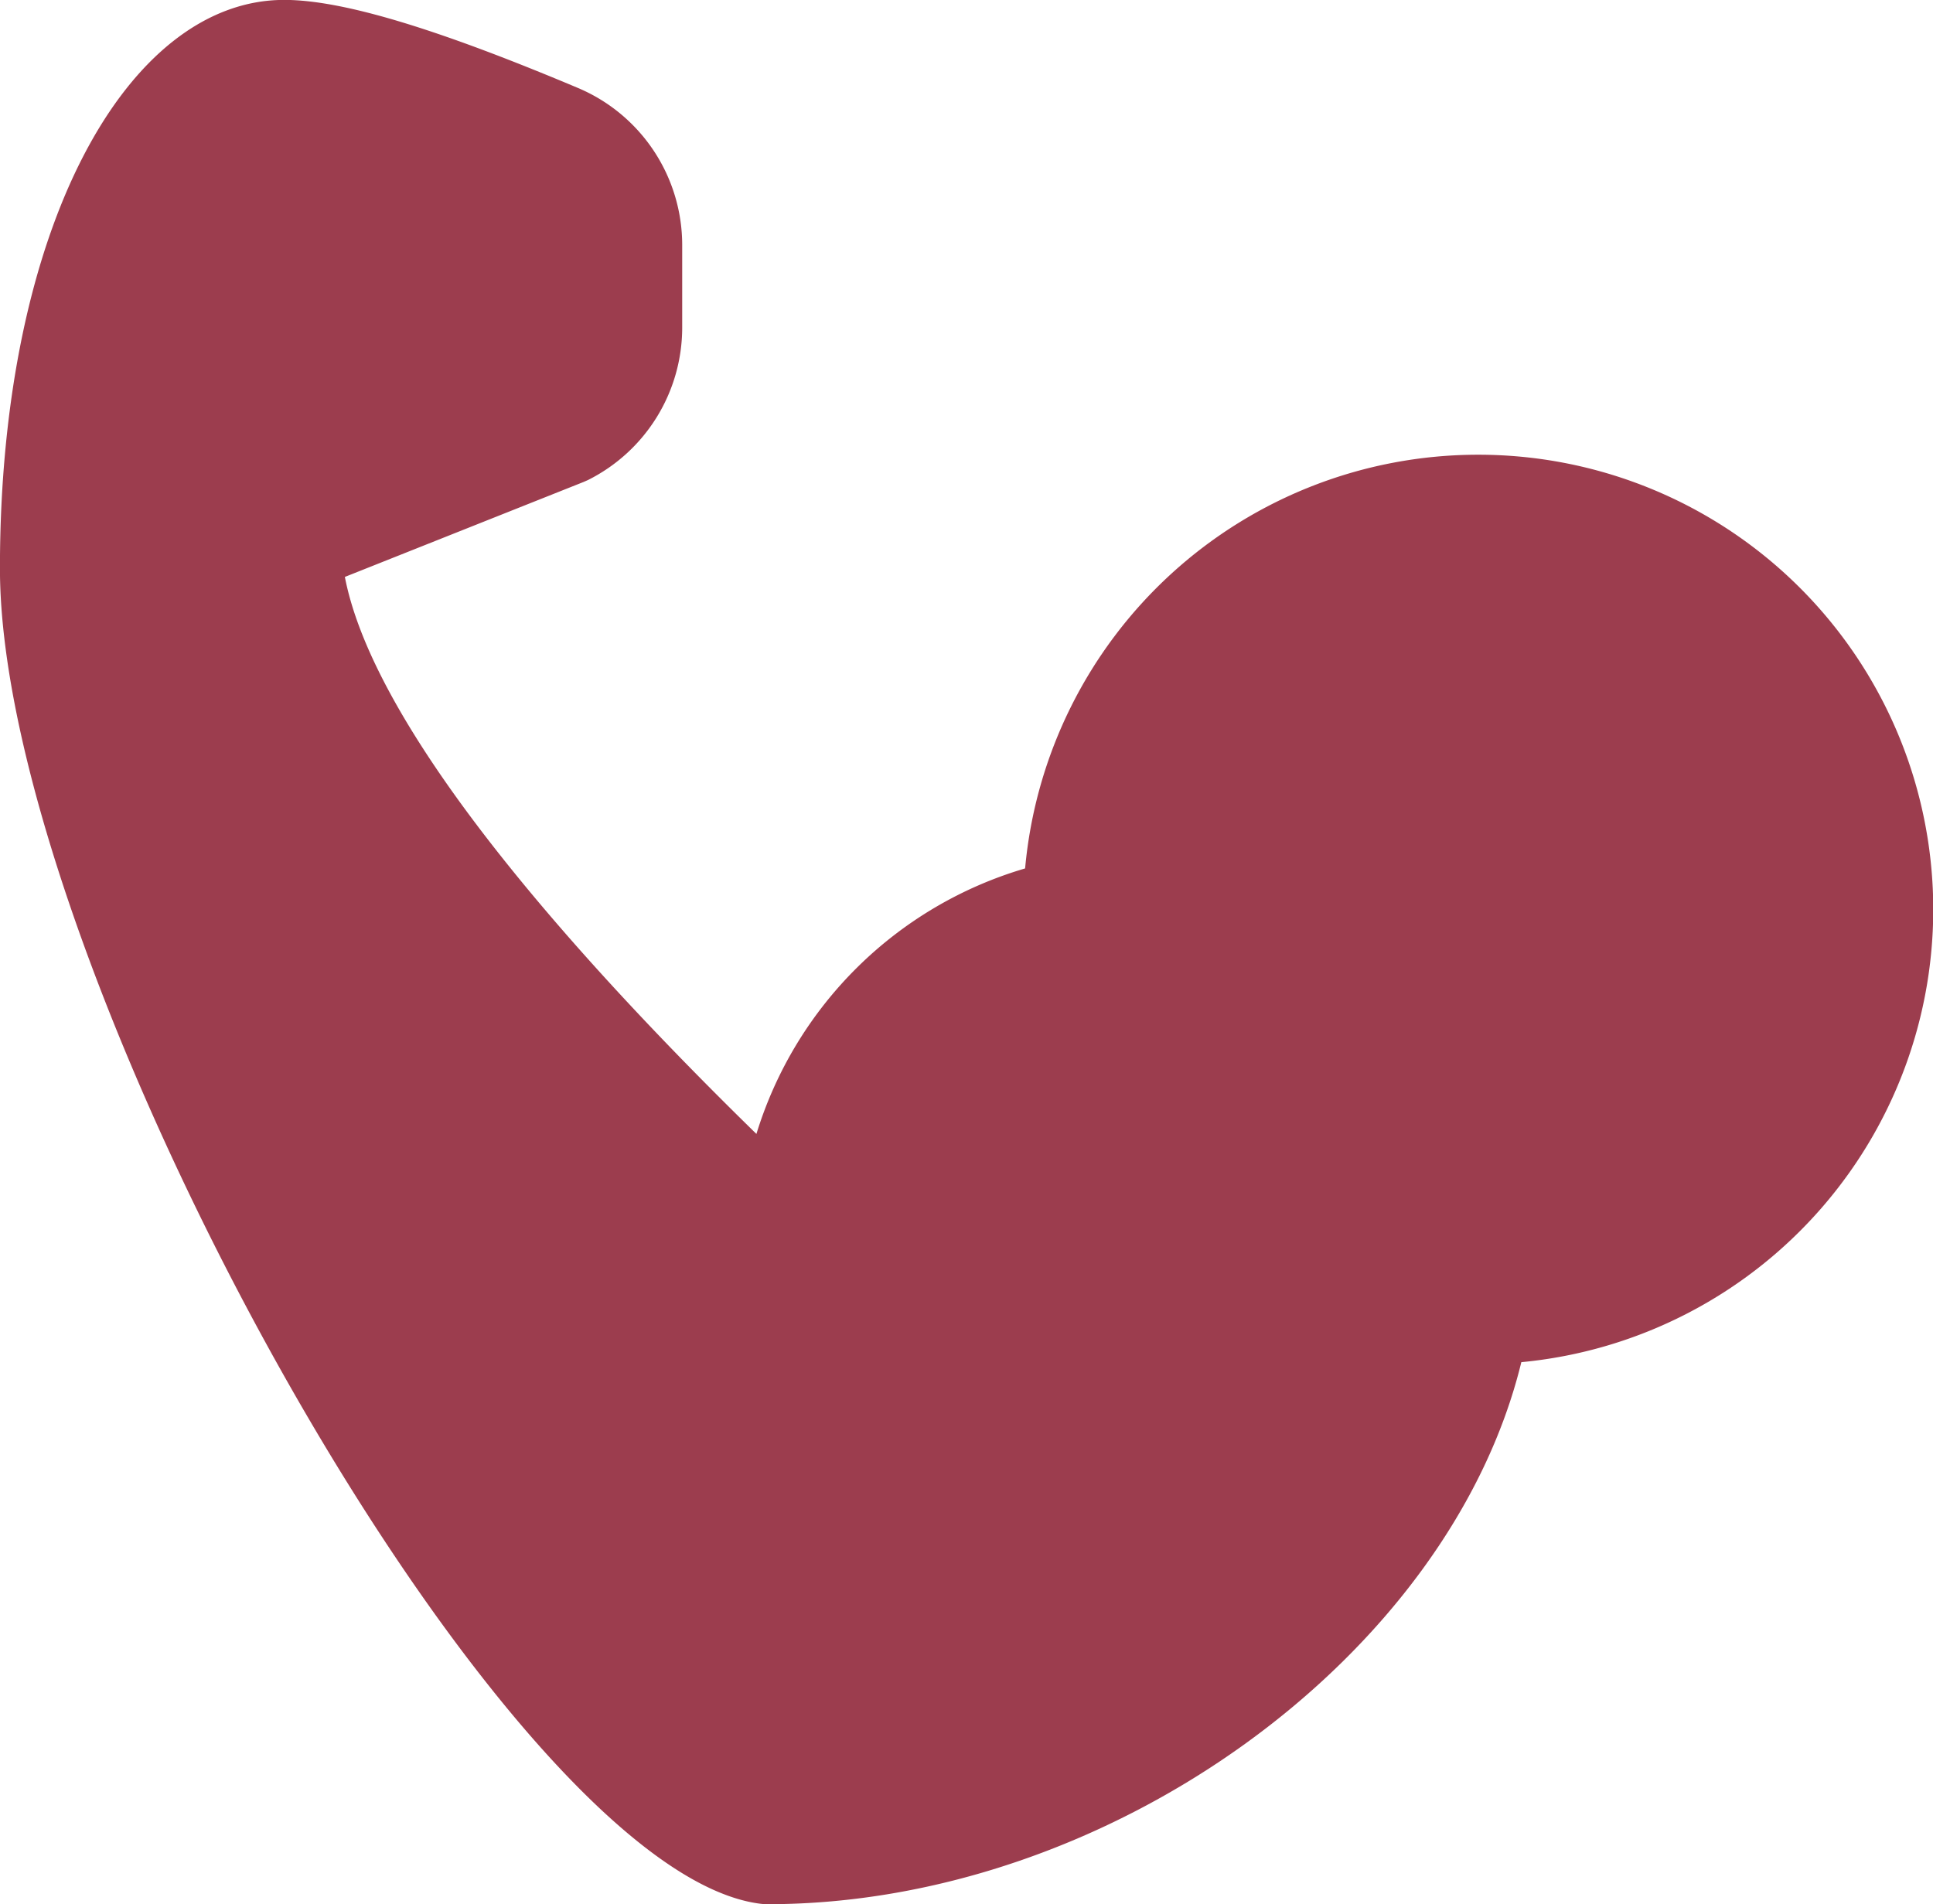
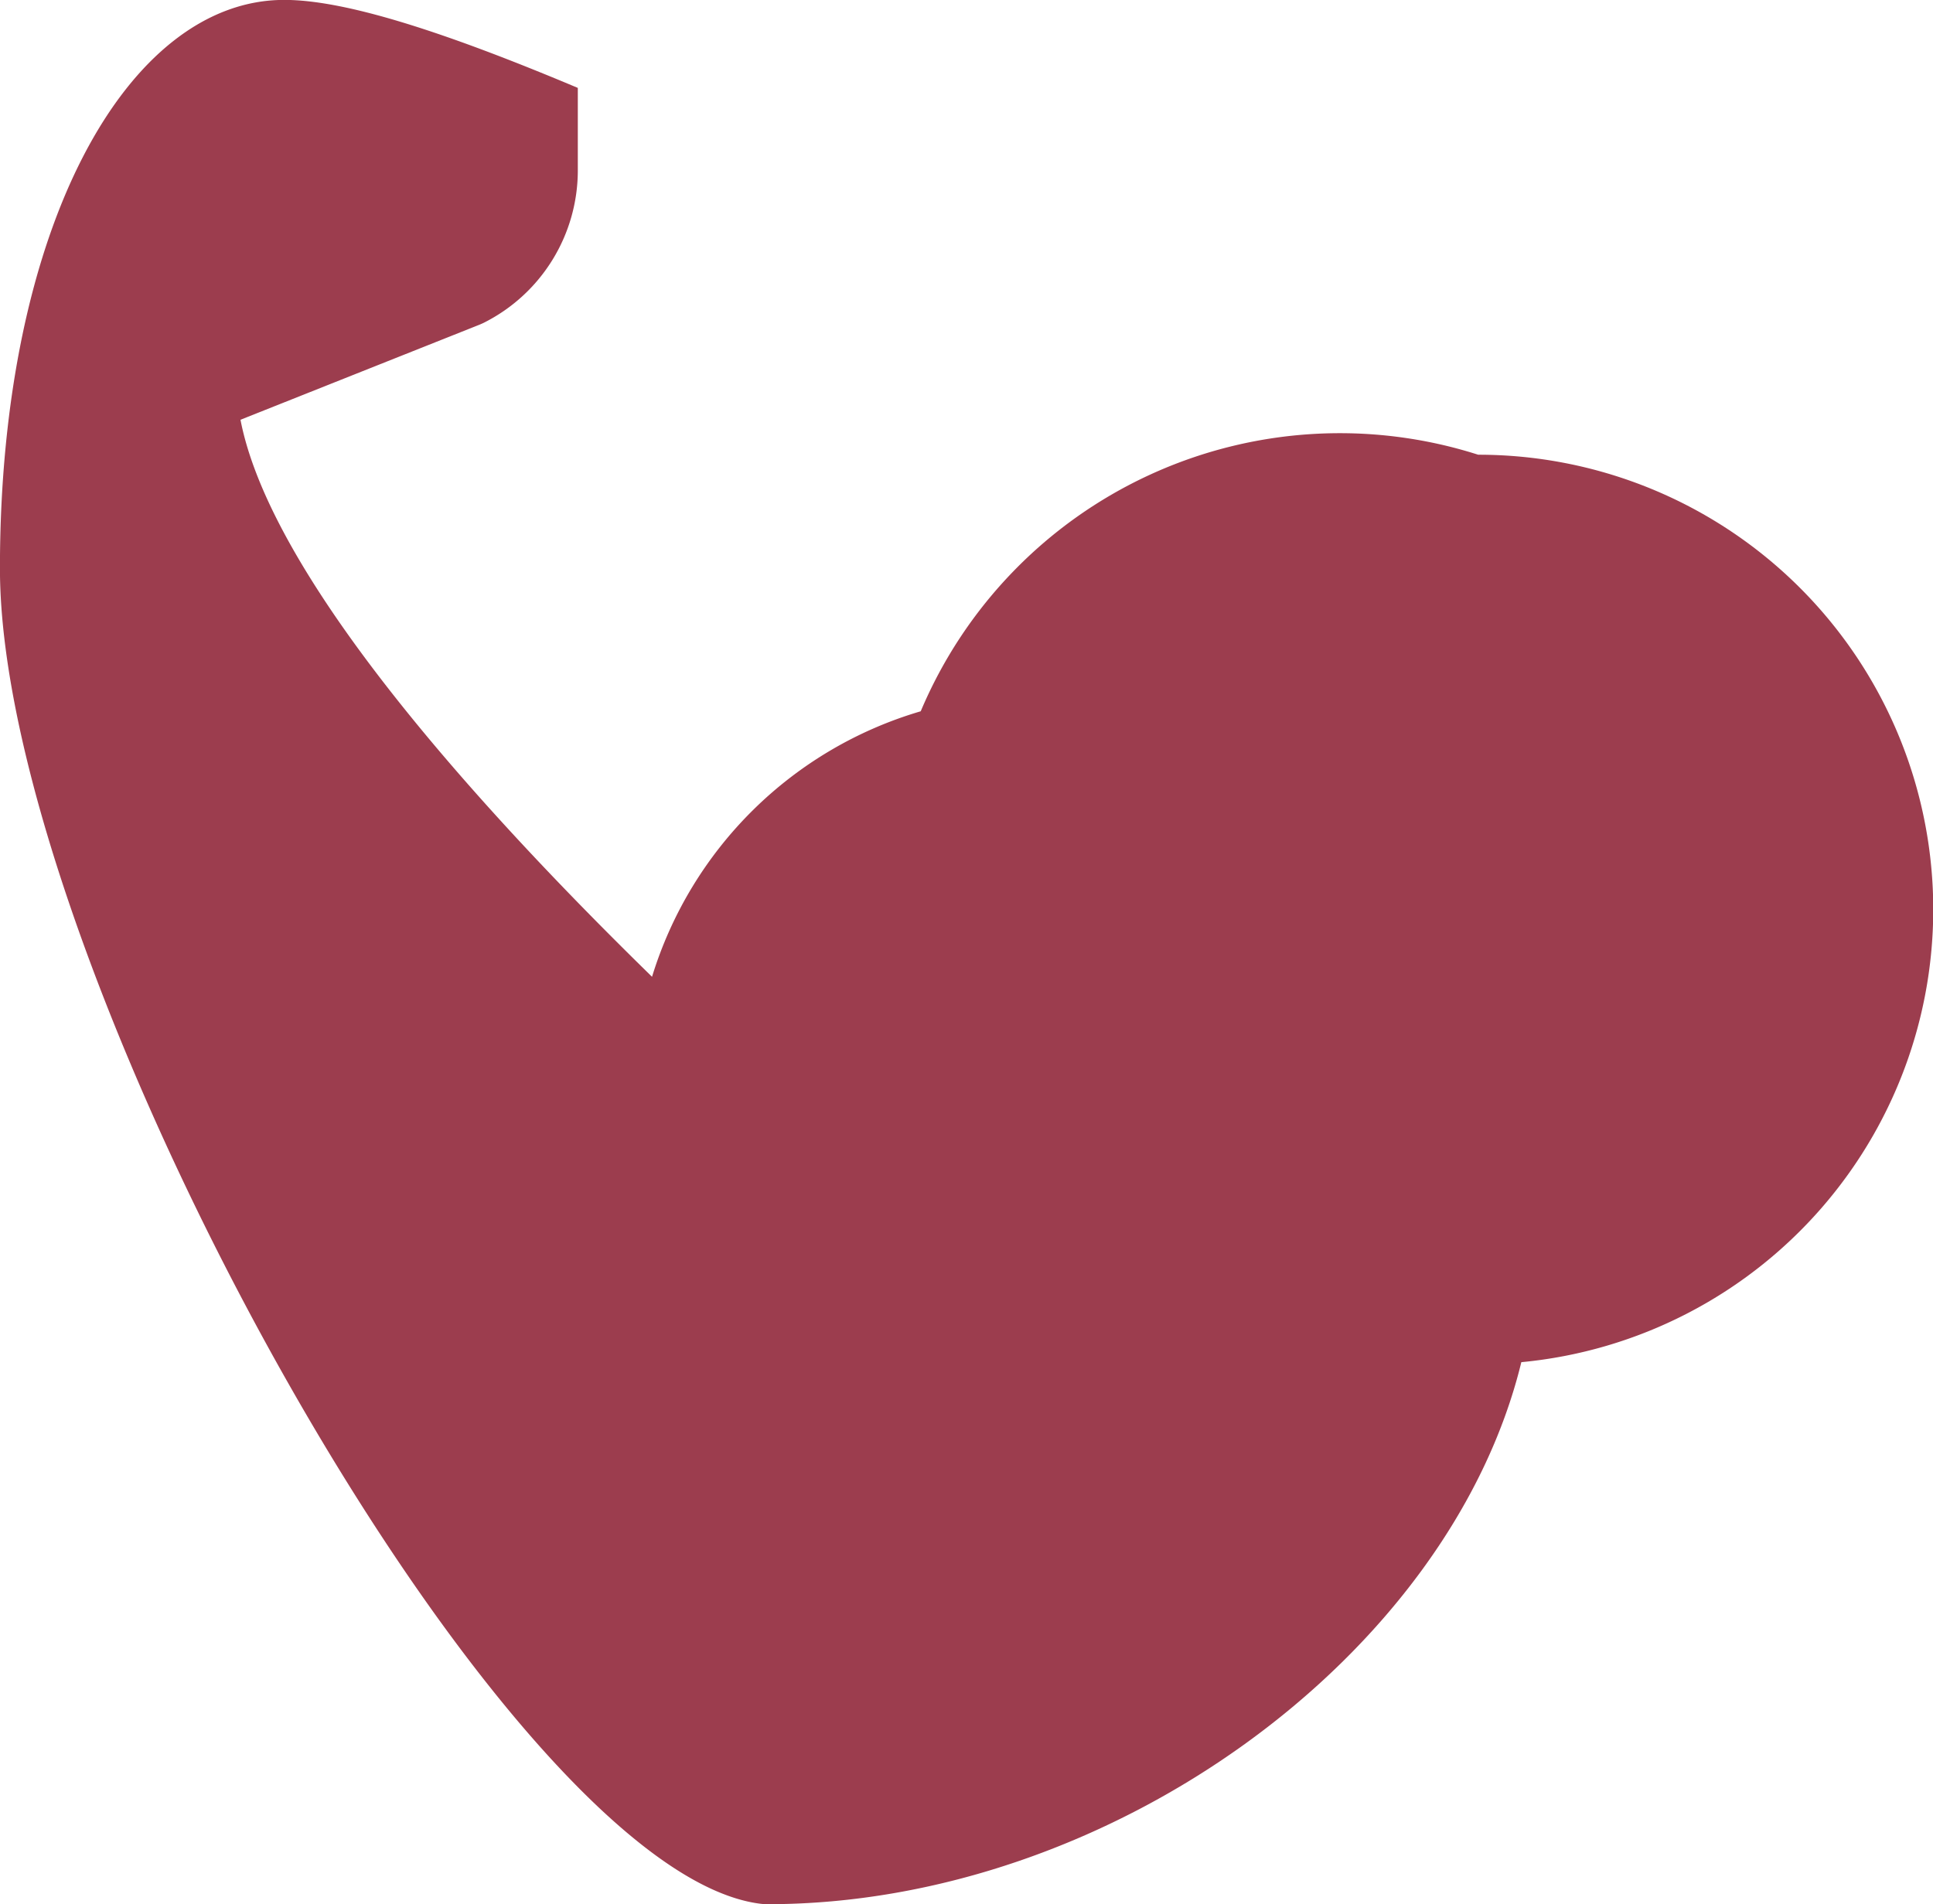
<svg xmlns="http://www.w3.org/2000/svg" width="100" height="98.529" viewBox="0 0 100 98.529">
  <g id="biceps" transform="translate(0 -3.765)">
    <g id="Page-1_4_" transform="translate(0 3.765)">
      <g id="subject_filled_4_">
-         <path id="biceps_x2C_-arm_x2C_-muscle_x2C_-strong_x2C_-fit_x2C_-extremity" d="M492.471,204.294a23.53,23.53,0,0,1,2.232,46.955c-3.7,15.177-21.285,28.046-39,28.046a2.965,2.965,0,0,1-.365-.023c-13.469-1.684-39.341-48.5-39.341-69.1,0-17.7,6.621-29.412,14.706-29.412,3.046,0,7.987,1.521,15.189,4.553a8.824,8.824,0,0,1,5.4,8.132v4.268a8.823,8.823,0,0,1-4.877,7.892l-.228.1-12.346,4.912c1.262,6.547,8.607,16.423,21.291,28.822a20.616,20.616,0,0,1,13.9-13.738A23.532,23.532,0,0,1,492.471,204.294Z" transform="translate(-416 -180.765)" fill="#9c3d4e" />
+         <path id="biceps_x2C_-arm_x2C_-muscle_x2C_-strong_x2C_-fit_x2C_-extremity" d="M492.471,204.294a23.53,23.53,0,0,1,2.232,46.955c-3.7,15.177-21.285,28.046-39,28.046a2.965,2.965,0,0,1-.365-.023c-13.469-1.684-39.341-48.5-39.341-69.1,0-17.7,6.621-29.412,14.706-29.412,3.046,0,7.987,1.521,15.189,4.553v4.268a8.823,8.823,0,0,1-4.877,7.892l-.228.1-12.346,4.912c1.262,6.547,8.607,16.423,21.291,28.822a20.616,20.616,0,0,1,13.9-13.738A23.532,23.532,0,0,1,492.471,204.294Z" transform="translate(-416 -180.765)" fill="#9c3d4e" />
      </g>
    </g>
  </g>
</svg>